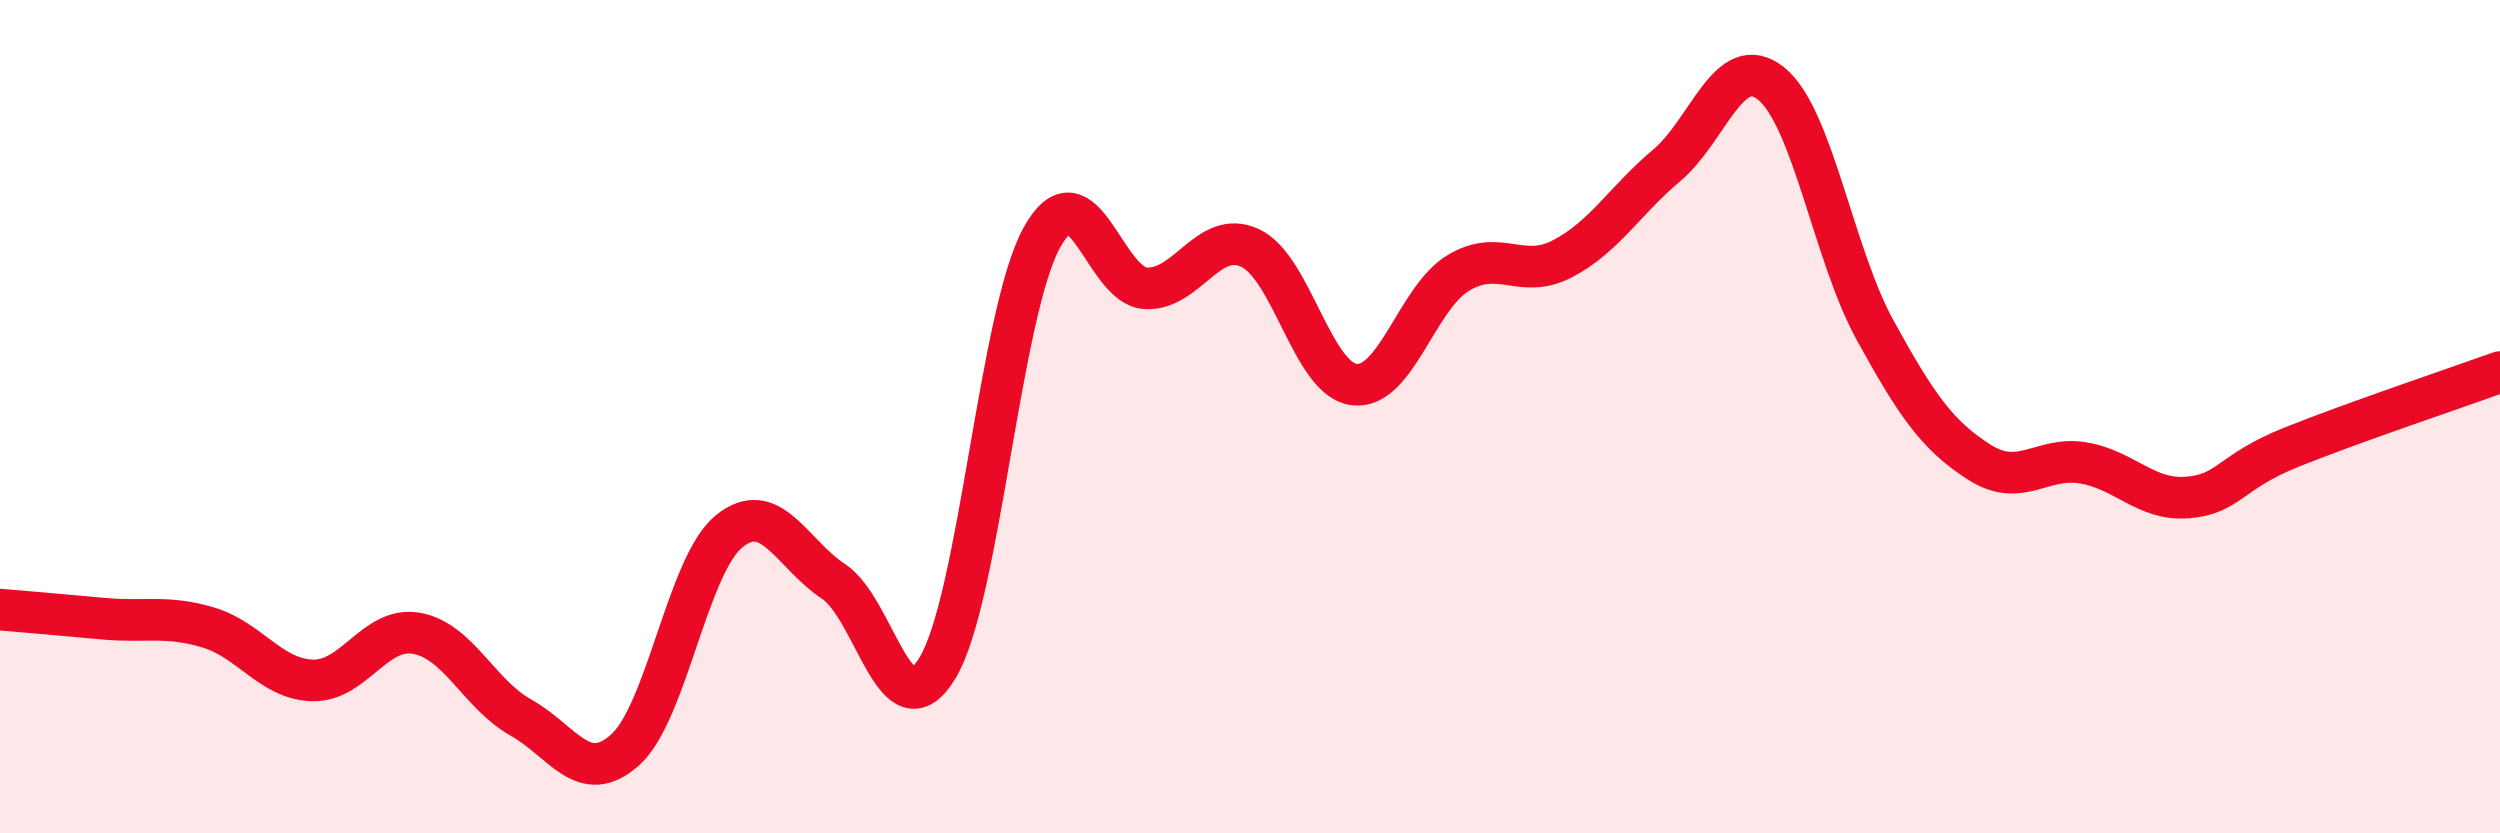
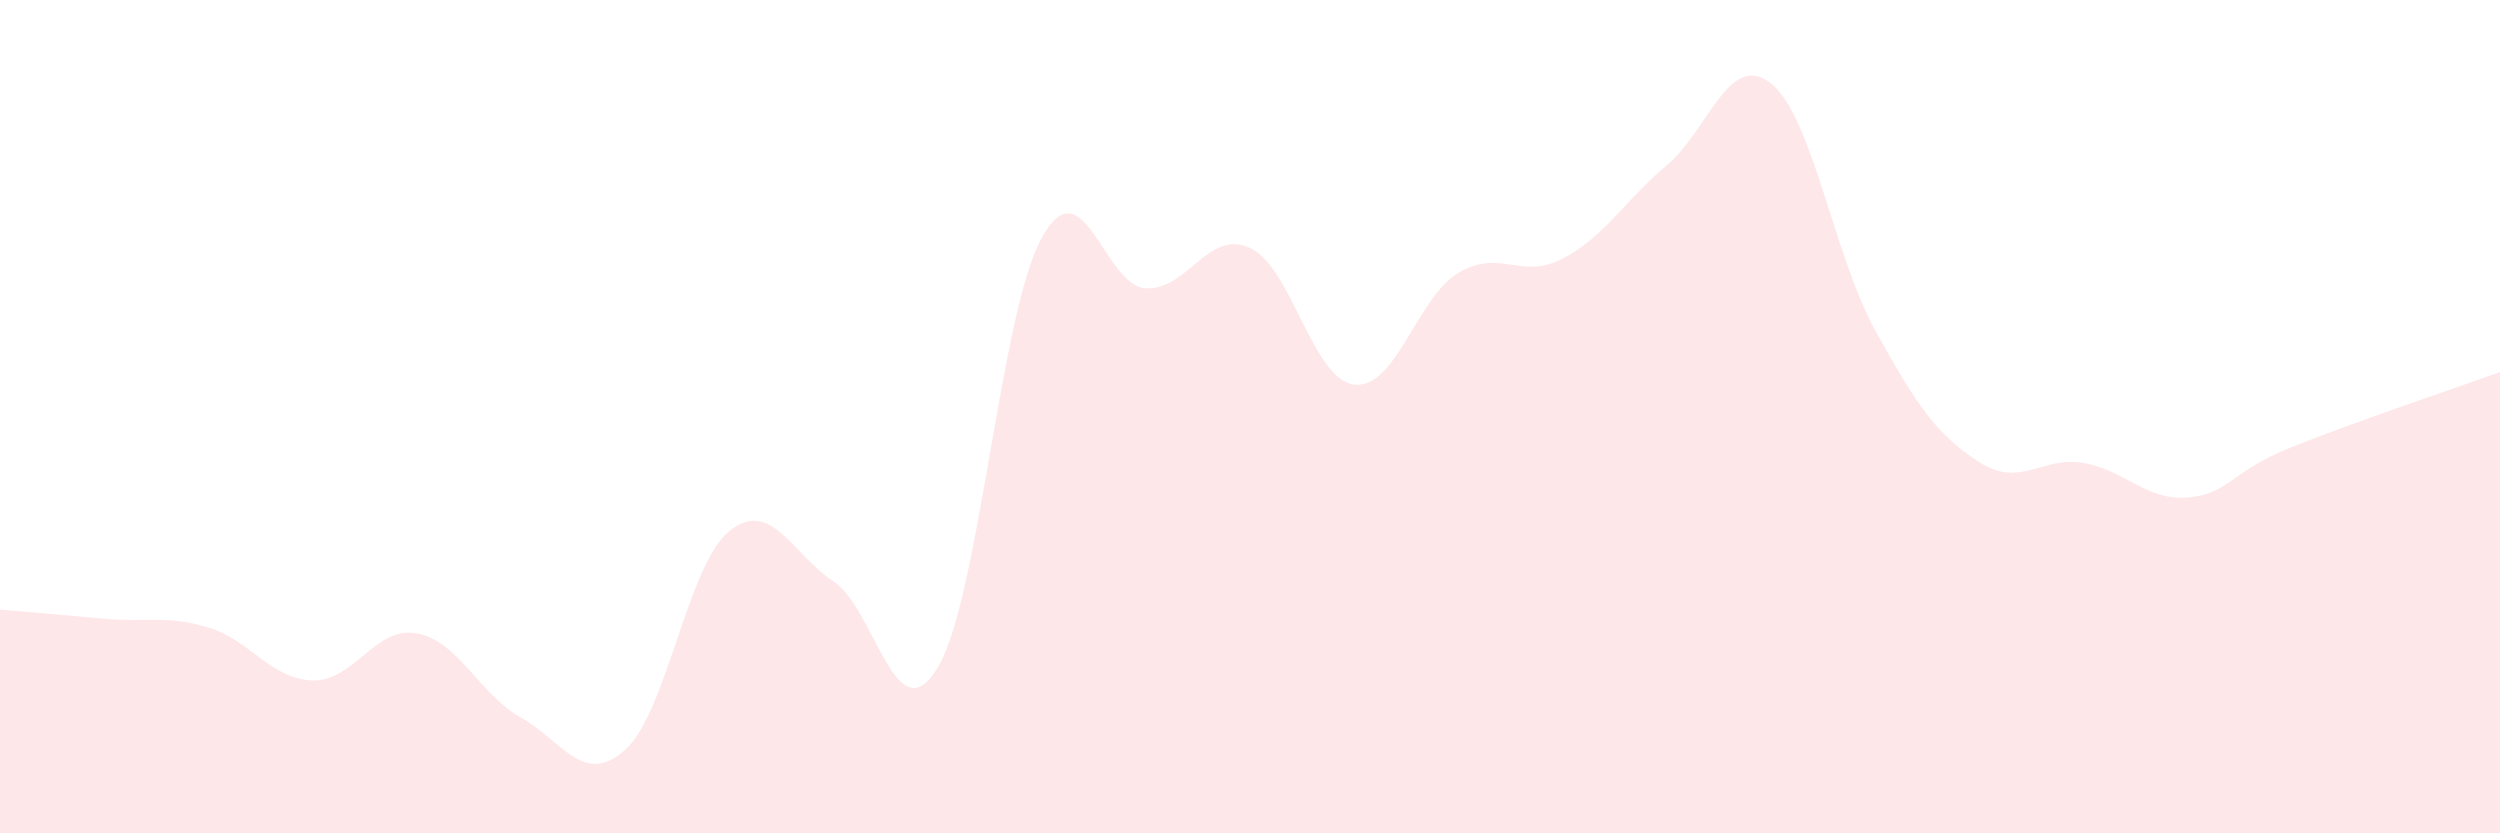
<svg xmlns="http://www.w3.org/2000/svg" width="60" height="20" viewBox="0 0 60 20">
  <path d="M 0,14.63 C 0.5,14.67 1.5,14.76 2.5,14.85 C 3.5,14.94 4,14.76 5,15.06 C 6,15.36 6.5,16.3 7.5,16.33 C 8.5,16.36 9,15.02 10,15.2 C 11,15.38 11.5,16.66 12.5,17.22 C 13.5,17.78 14,18.89 15,18 C 16,17.11 16.5,13.56 17.5,12.75 C 18.5,11.94 19,13.29 20,13.95 C 21,14.61 21.5,17.68 22.5,16.03 C 23.5,14.38 24,7.53 25,5.71 C 26,3.89 26.5,6.87 27.5,6.92 C 28.5,6.97 29,5.49 30,5.95 C 31,6.41 31.5,9.11 32.5,9.23 C 33.5,9.35 34,7.15 35,6.55 C 36,5.95 36.5,6.73 37.5,6.21 C 38.5,5.69 39,4.81 40,3.97 C 41,3.13 41.5,1.21 42.5,2 C 43.5,2.79 44,6.1 45,7.92 C 46,9.74 46.5,10.45 47.5,11.09 C 48.5,11.73 49,10.94 50,11.11 C 51,11.28 51.5,12.02 52.5,11.94 C 53.5,11.86 53.5,11.33 55,10.73 C 56.5,10.13 59,9.29 60,8.93L60 20L0 20Z" fill="#EB0A25" opacity="0.1" stroke-linecap="round" stroke-linejoin="round" />
-   <path d="M 0,14.63 C 0.5,14.67 1.5,14.76 2.5,14.85 C 3.5,14.94 4,14.76 5,15.06 C 6,15.36 6.5,16.3 7.5,16.33 C 8.5,16.36 9,15.02 10,15.2 C 11,15.38 11.5,16.66 12.5,17.22 C 13.5,17.78 14,18.89 15,18 C 16,17.11 16.5,13.56 17.5,12.75 C 18.5,11.94 19,13.29 20,13.95 C 21,14.61 21.5,17.68 22.5,16.03 C 23.5,14.38 24,7.53 25,5.71 C 26,3.89 26.5,6.87 27.5,6.92 C 28.5,6.97 29,5.49 30,5.95 C 31,6.41 31.5,9.11 32.5,9.23 C 33.5,9.35 34,7.15 35,6.55 C 36,5.95 36.5,6.73 37.5,6.21 C 38.5,5.69 39,4.81 40,3.97 C 41,3.13 41.5,1.21 42.5,2 C 43.5,2.79 44,6.1 45,7.92 C 46,9.74 46.5,10.45 47.5,11.09 C 48.5,11.73 49,10.94 50,11.11 C 51,11.28 51.5,12.02 52.5,11.94 C 53.5,11.86 53.5,11.33 55,10.73 C 56.5,10.13 59,9.29 60,8.93" stroke="#EB0A25" stroke-width="1" fill="none" stroke-linecap="round" stroke-linejoin="round" />
</svg>